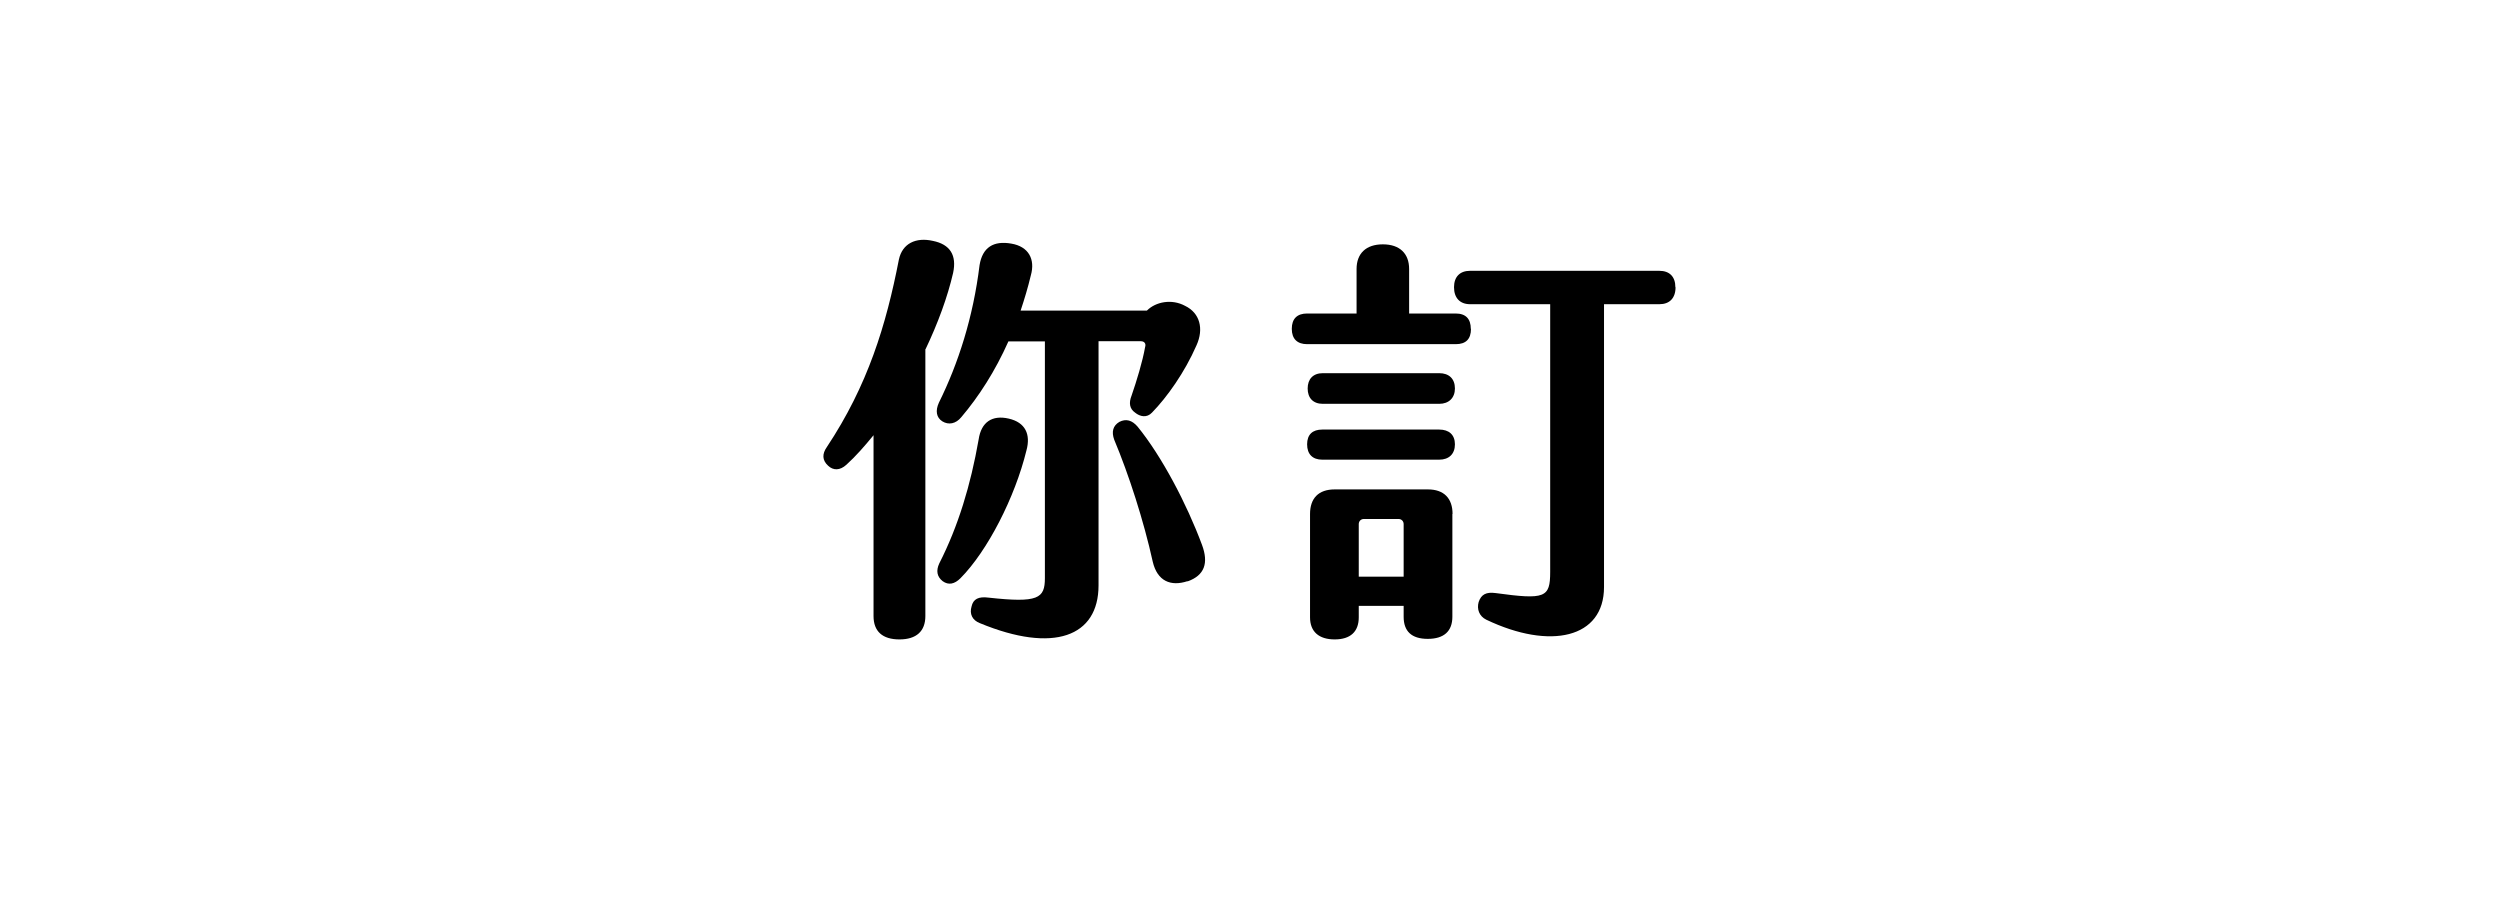
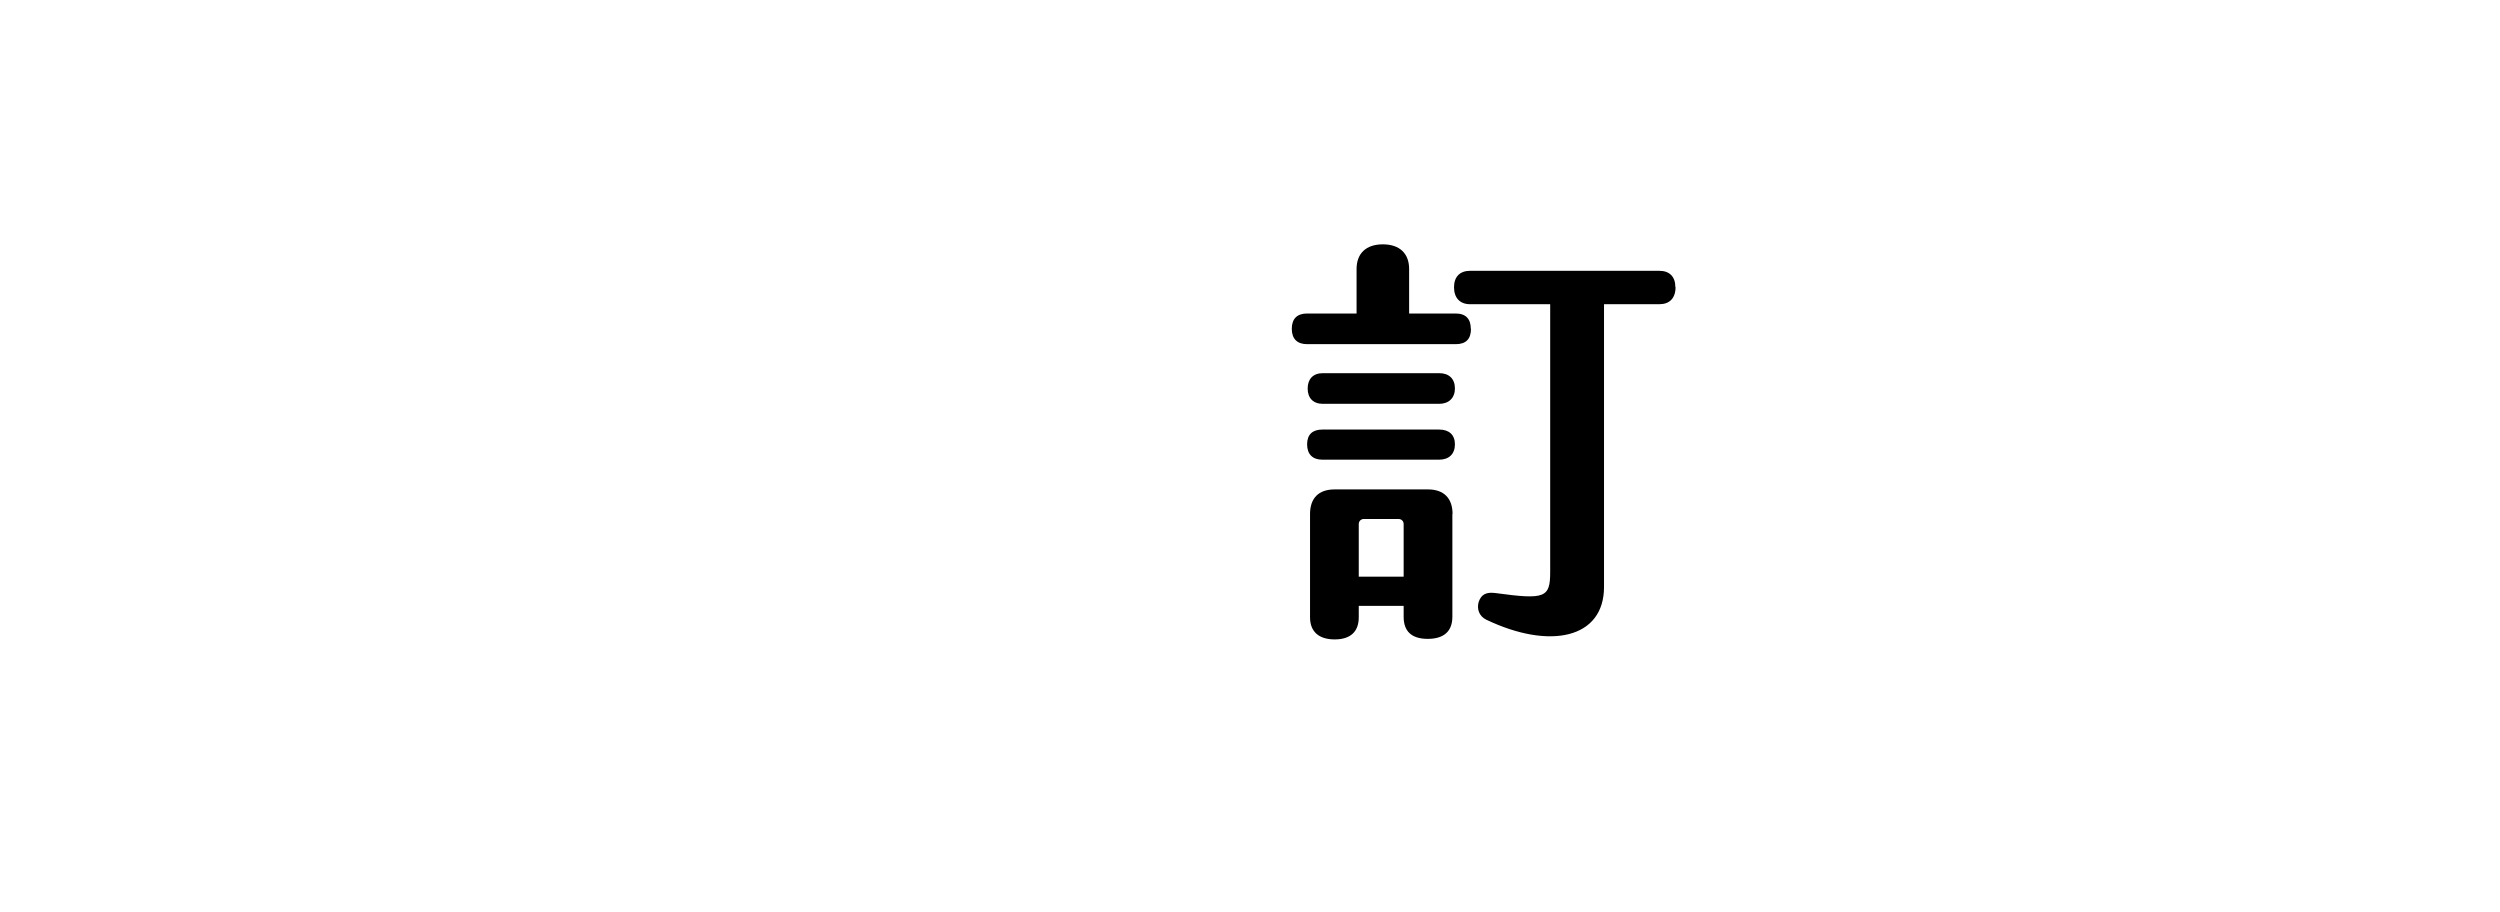
<svg xmlns="http://www.w3.org/2000/svg" id="_圖層_1" data-name=" 圖層 1" viewBox="0 0 137 50">
-   <path d="M50.71,19.18v14.58c0,.83-.49,1.28-1.42,1.28s-1.42-.44-1.42-1.28v-9.91c-.49.6-.98,1.16-1.49,1.62-.35.32-.72.32-1,.05-.33-.3-.33-.65-.07-1.02,2.25-3.39,3.25-6.68,3.95-10.28.19-.88.93-1.23,1.86-1.02.95.19,1.32.79,1.11,1.76-.3,1.3-.83,2.76-1.53,4.22ZM60.2,18.71v13.37c0,2.81-2.46,3.74-6.5,2.07-.42-.16-.58-.51-.46-.91.09-.42.39-.56.93-.49,2.72.3,3.09.05,3.09-1.07v-12.97h-2c-.72,1.62-1.62,3.02-2.58,4.15-.3.37-.7.44-1.04.23-.33-.21-.39-.58-.19-1.02,1.07-2.16,1.88-4.69,2.23-7.54.16-.98.77-1.35,1.74-1.18.95.16,1.32.86,1.07,1.74-.16.67-.35,1.3-.56,1.93h6.92c.49-.49,1.37-.65,2.09-.26.81.39,1.04,1.25.63,2.16-.65,1.49-1.62,2.85-2.44,3.69-.28.3-.65.23-.93,0-.3-.21-.35-.53-.19-.93.28-.81.6-1.86.74-2.65.07-.21-.05-.33-.23-.33h-2.32ZM56.25,24.68c-.63,2.58-2.14,5.52-3.62,7.01-.32.32-.65.39-.97.16-.32-.25-.37-.58-.19-.97,1.04-2.04,1.72-4.29,2.16-6.8.14-.95.74-1.35,1.65-1.14s1.21.86.97,1.74ZM65.07,31.85c-.91.3-1.65,0-1.9-1.07-.49-2.23-1.32-4.8-2.11-6.68-.16-.44-.07-.77.28-.98.37-.19.7-.09,1,.26,1.32,1.62,2.69,4.22,3.53,6.48.37,1,.14,1.67-.79,2Z" />
  <path d="M80.61,18.02c0,.56-.28.84-.83.84h-8.15c-.53,0-.84-.28-.84-.84s.3-.84.84-.84h2.71v-2.44c0-.84.51-1.35,1.44-1.35s1.44.51,1.44,1.35v2.44h2.55c.56,0,.83.3.83.84ZM79.73,24.35c0,.53-.33.84-.86.84h-6.41c-.53,0-.83-.3-.83-.84s.3-.81.83-.81h6.41c.53,0,.86.28.86.81ZM79.73,21.29c0,.51-.33.84-.86.84h-6.38c-.53,0-.83-.32-.83-.84s.3-.84.83-.84h6.38c.53,0,.86.3.86.84ZM79.59,28.16v5.64c0,.79-.46,1.21-1.35,1.21s-1.32-.42-1.32-1.21v-.6h-2.46v.63c0,.79-.46,1.21-1.32,1.21s-1.35-.42-1.35-1.21v-5.66c0-.86.46-1.35,1.35-1.35h5.11c.88,0,1.35.49,1.35,1.35ZM76.92,31.6v-2.88c0-.16-.12-.28-.28-.28h-1.9c-.16,0-.28.12-.28.28v2.88h2.46ZM91.82,15.74c0,.6-.33.93-.88.93h-3.04v15.5c0,2.81-2.95,3.46-6.45,1.79-.39-.19-.53-.58-.42-.97.14-.42.42-.56.93-.49,2.71.37,2.99.26,2.99-1.16v-14.67h-4.39c-.56,0-.88-.35-.88-.93s.33-.9.88-.9h10.37c.56,0,.88.32.88.9Z" />
</svg>